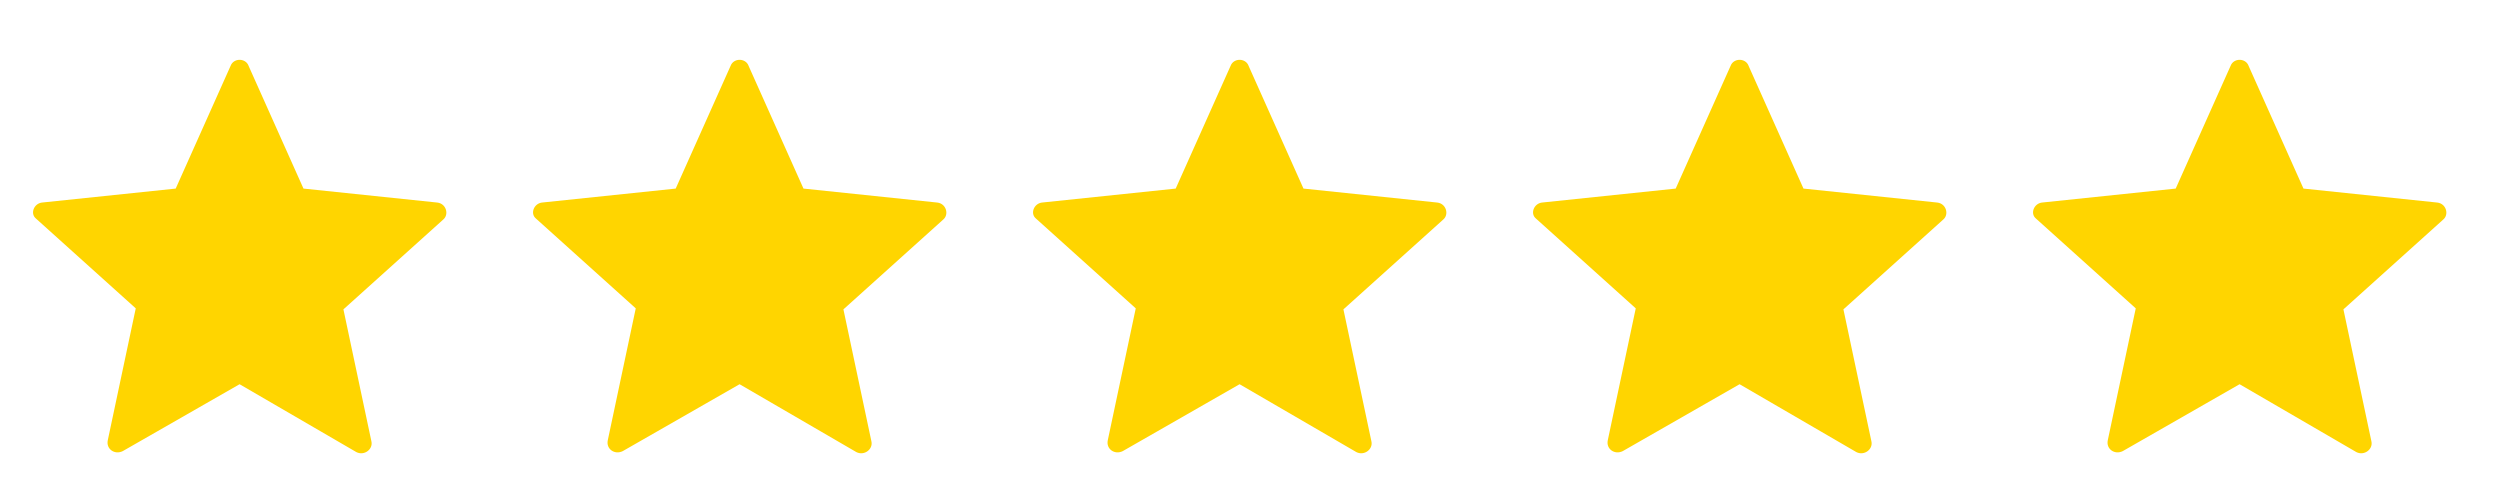
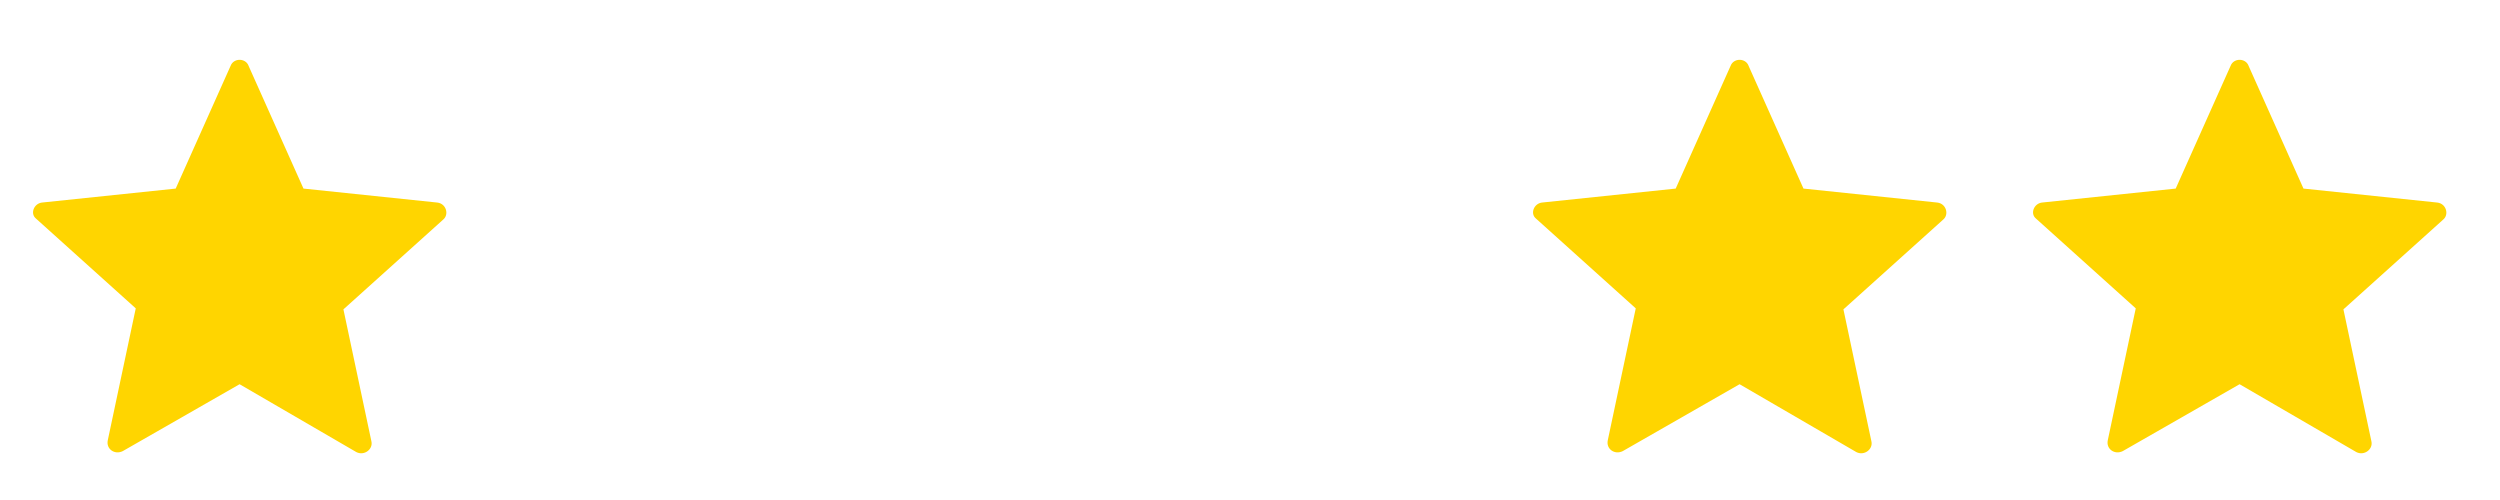
<svg xmlns="http://www.w3.org/2000/svg" width="90" viewBox="0 0 90 18" height="18" fill="none">
  <g fill="#ffd500">
    <path d="m80.948 2.369 1.977 4.42 4.816.503c.324.036.431.431.216.611l-3.594 3.234 1.006 4.744c.072.287-.252.539-.539.395l-4.205-2.444-4.205 2.408c-.287.144-.611-.072-.539-.395l1.006-4.744-3.594-3.234c-.216-.18-.072-.539.216-.575l4.816-.503 1.977-4.42c.108-.287.539-.287.647 0z" />
    <path d="m62.948 2.369 1.977 4.42 4.816.503c.324.036.431.431.216.611l-3.594 3.234 1.006 4.744c.072.287-.252.539-.539.395l-4.205-2.444-4.205 2.408c-.287.144-.611-.072-.539-.395l1.006-4.744-3.594-3.234c-.216-.18-.072-.539.216-.575l4.816-.503 1.977-4.42c.108-.287.539-.287.647 0z" />
-     <path d="m44.948 2.369 1.977 4.42 4.816.503c.324.036.431.431.216.611l-3.594 3.234 1.006 4.744c.072.287-.252.539-.539.395l-4.205-2.444-4.205 2.408c-.287.144-.611-.072-.539-.395l1.006-4.744-3.594-3.234c-.216-.18-.072-.539.216-.575l4.816-.503 1.977-4.42c.108-.287.539-.287.647 0z" />
-     <path d="m26.948 2.369 1.977 4.42 4.816.503c.324.036.431.431.216.611l-3.594 3.234 1.006 4.744c.072.287-.252.539-.539.395l-4.205-2.444-4.205 2.408c-.287.144-.611-.072-.539-.395l1.006-4.744-3.594-3.234c-.216-.18-.072-.539.216-.575l4.816-.503 1.977-4.42c.108-.287.539-.287.647 0z" />
    <path d="m8.948 2.369 1.977 4.42 4.816.503c.324.036.431.431.216.611l-3.594 3.234 1.006 4.744c.072.287-.252.539-.539.395l-4.205-2.444-4.205 2.408c-.287.144-.611-.072-.539-.395l1.006-4.744-3.594-3.234c-.216-.18-.072-.539.216-.575l4.816-.503 1.977-4.42c.108-.287.539-.287.647 0z" />
  </g>
</svg>